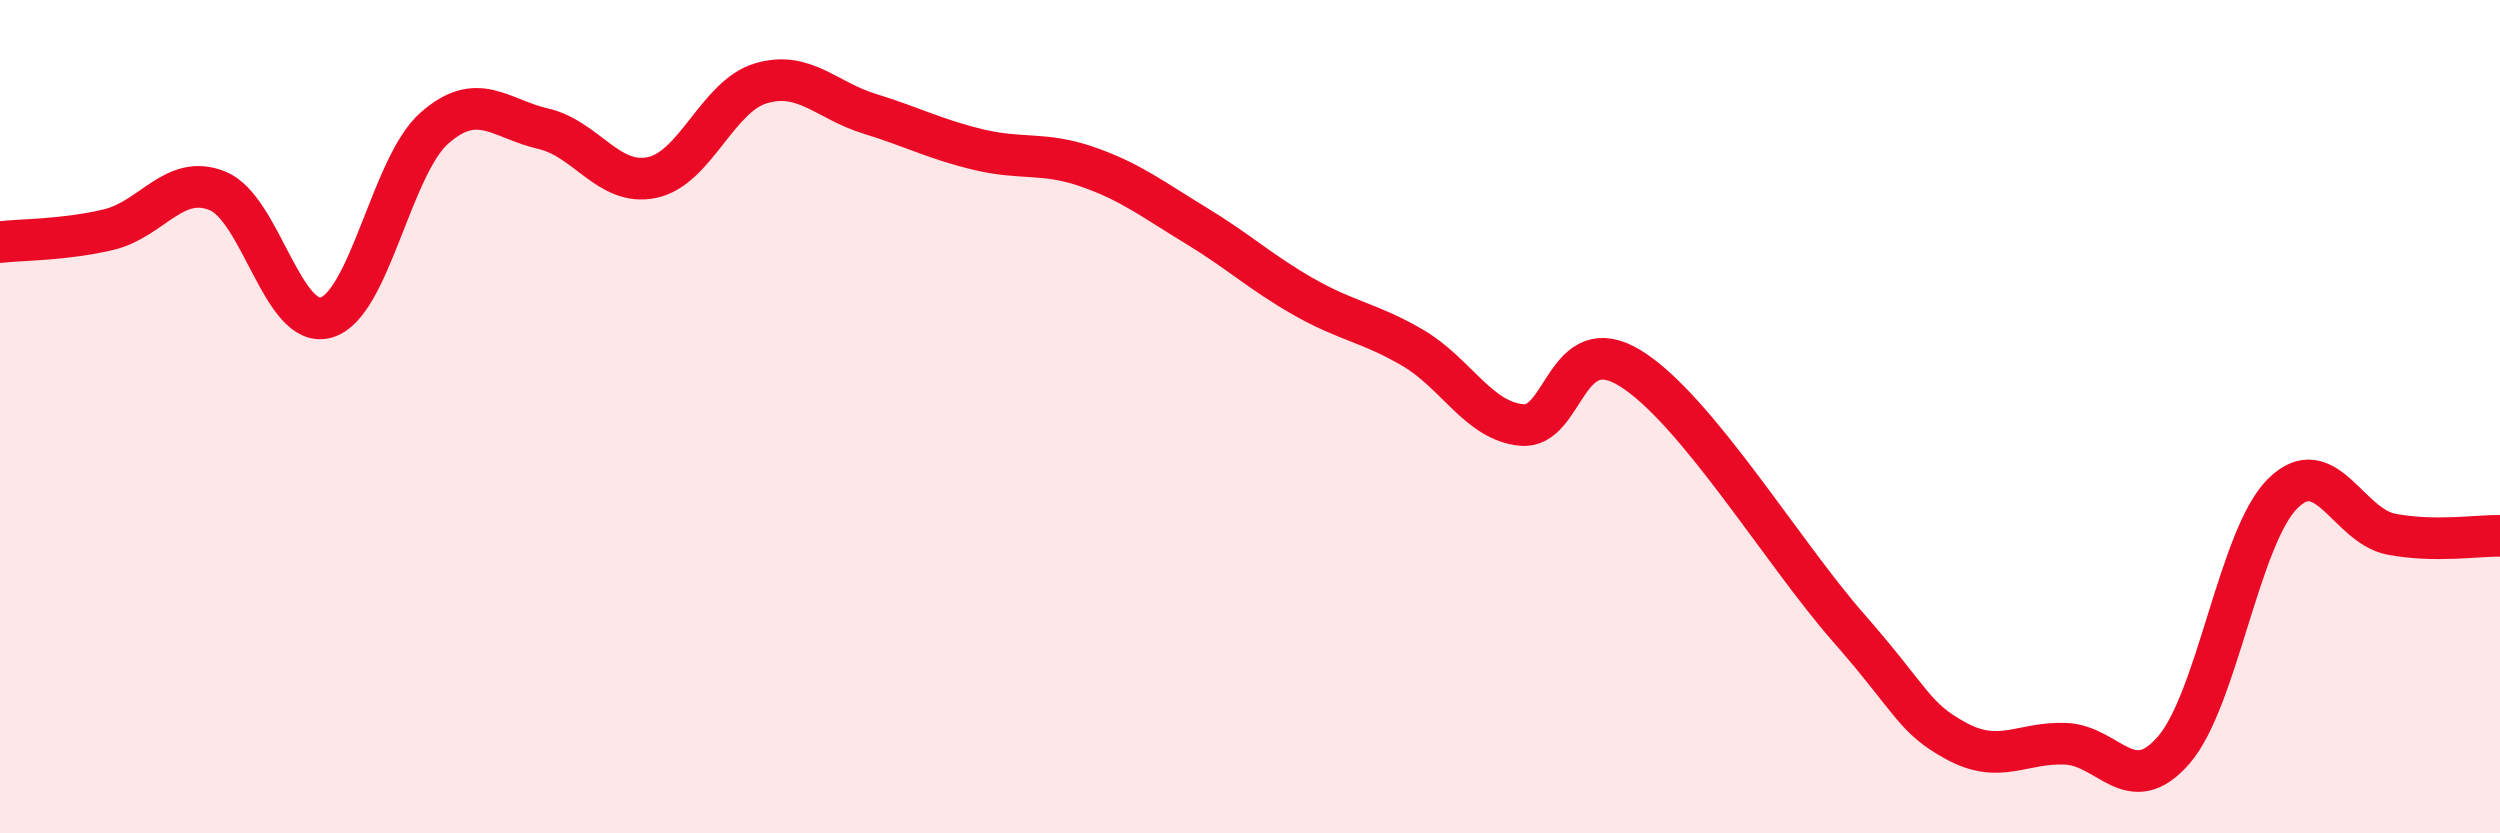
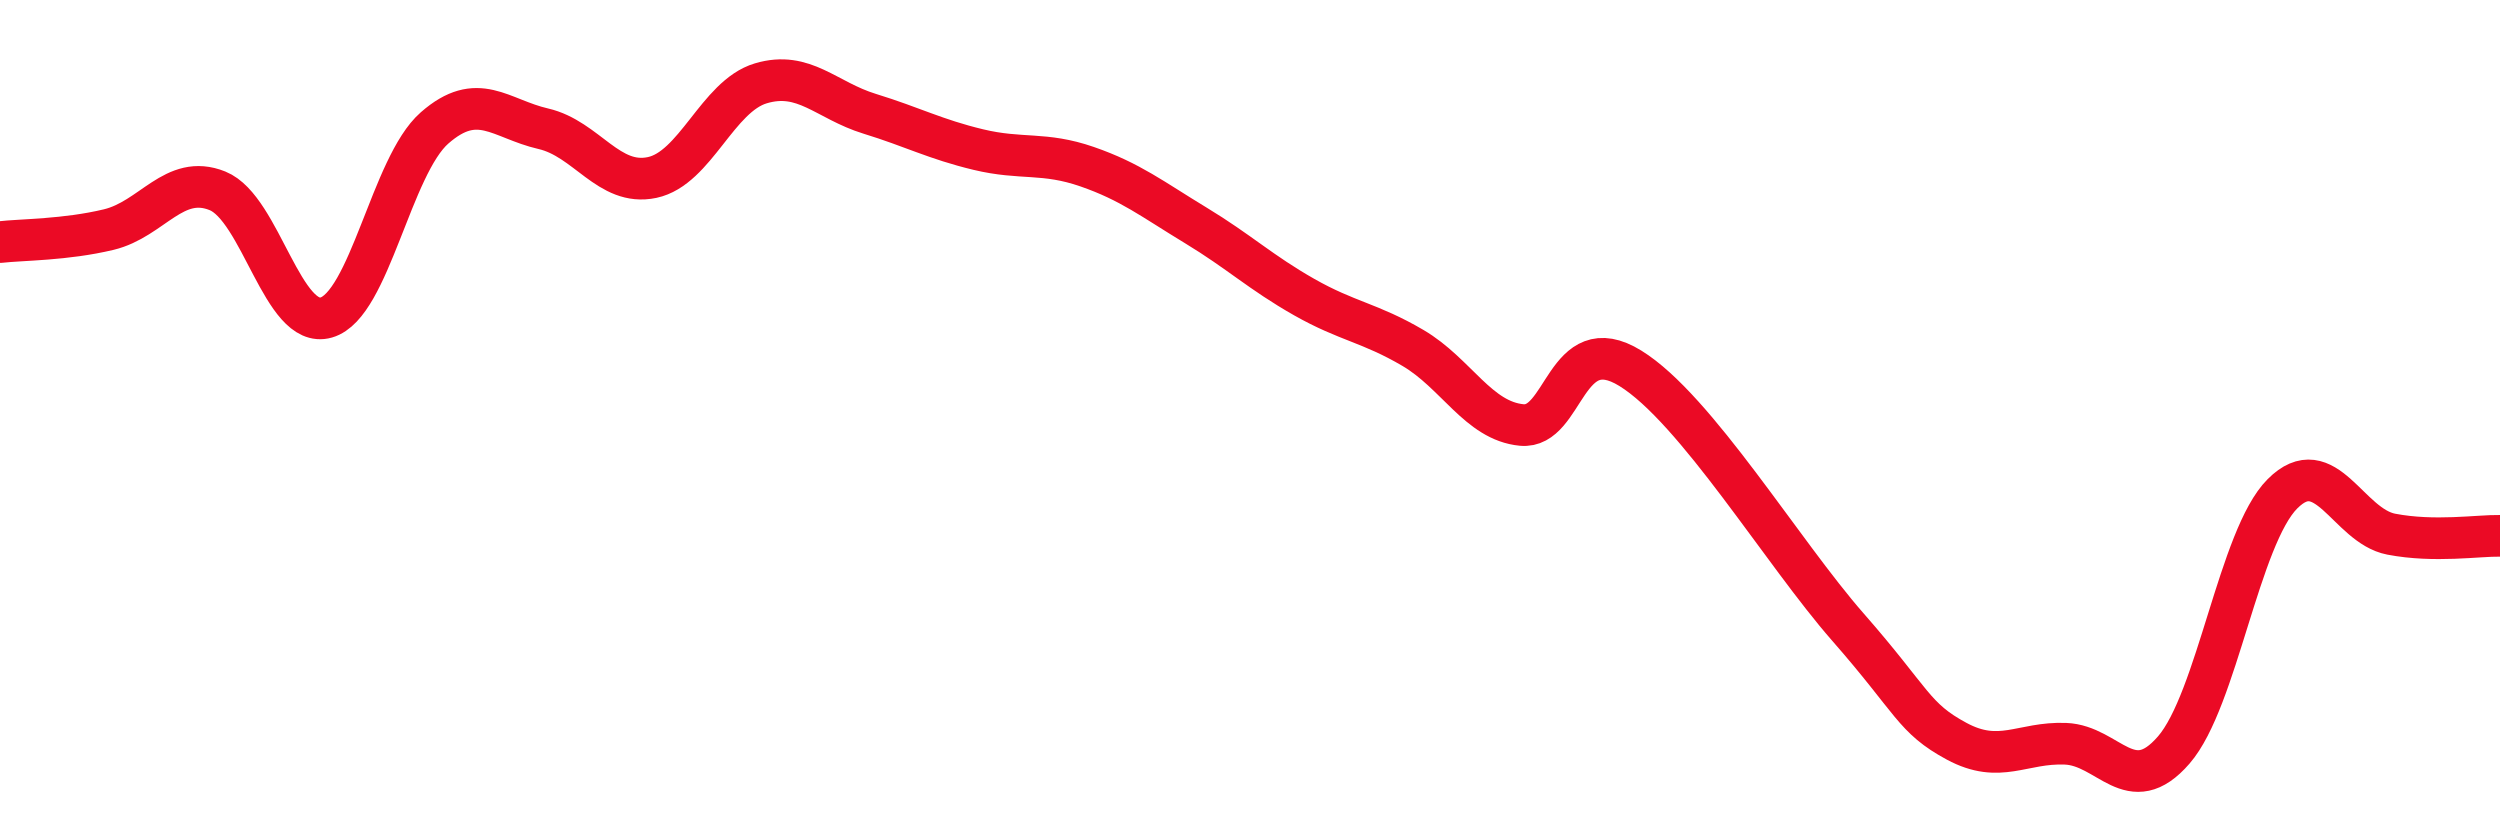
<svg xmlns="http://www.w3.org/2000/svg" width="60" height="20" viewBox="0 0 60 20">
-   <path d="M 0,5.81 C 0.52,5.75 1.57,5.76 2.61,5.51 C 3.65,5.26 4.18,4.16 5.22,4.58 C 6.26,5 6.79,7.92 7.83,7.62 C 8.87,7.32 9.39,3.98 10.43,3.07 C 11.47,2.16 12,2.85 13.04,3.09 C 14.08,3.33 14.61,4.48 15.65,4.26 C 16.69,4.04 17.22,2.31 18.26,2 C 19.3,1.69 19.83,2.41 20.87,2.73 C 21.91,3.05 22.44,3.34 23.48,3.59 C 24.52,3.84 25.05,3.64 26.09,4 C 27.13,4.36 27.66,4.78 28.7,5.41 C 29.74,6.04 30.26,6.54 31.3,7.13 C 32.34,7.72 32.87,7.74 33.91,8.35 C 34.95,8.96 35.48,10.1 36.52,10.2 C 37.56,10.3 37.56,7.87 39.13,8.84 C 40.7,9.81 42.78,13.26 44.35,15.05 C 45.92,16.84 45.92,17.23 46.96,17.79 C 48,18.35 48.53,17.81 49.57,17.85 C 50.61,17.89 51.13,19.2 52.17,18 C 53.21,16.8 53.74,12.89 54.78,11.85 C 55.82,10.81 56.35,12.62 57.39,12.82 C 58.43,13.02 59.48,12.85 60,12.86L60 20L0 20Z" fill="#EB0A25" opacity="0.1" stroke-linecap="round" stroke-linejoin="round" />
  <path d="M 0,5.81 C 0.52,5.75 1.57,5.76 2.61,5.51 C 3.65,5.26 4.18,4.16 5.22,4.58 C 6.26,5 6.79,7.92 7.83,7.62 C 8.87,7.32 9.39,3.98 10.43,3.07 C 11.47,2.16 12,2.85 13.04,3.09 C 14.08,3.33 14.61,4.48 15.65,4.26 C 16.69,4.04 17.22,2.31 18.26,2 C 19.3,1.69 19.83,2.41 20.87,2.73 C 21.91,3.05 22.44,3.34 23.48,3.59 C 24.52,3.84 25.05,3.64 26.09,4 C 27.13,4.36 27.66,4.78 28.7,5.41 C 29.74,6.04 30.26,6.54 31.3,7.13 C 32.34,7.72 32.87,7.74 33.91,8.35 C 34.95,8.96 35.48,10.1 36.52,10.2 C 37.56,10.3 37.56,7.87 39.13,8.84 C 40.7,9.81 42.78,13.26 44.35,15.05 C 45.92,16.84 45.92,17.23 46.96,17.79 C 48,18.35 48.53,17.81 49.57,17.85 C 50.61,17.89 51.13,19.2 52.17,18 C 53.21,16.8 53.74,12.89 54.78,11.85 C 55.82,10.81 56.35,12.62 57.39,12.82 C 58.43,13.02 59.48,12.85 60,12.86" stroke="#EB0A25" stroke-width="1" fill="none" stroke-linecap="round" stroke-linejoin="round" />
</svg>